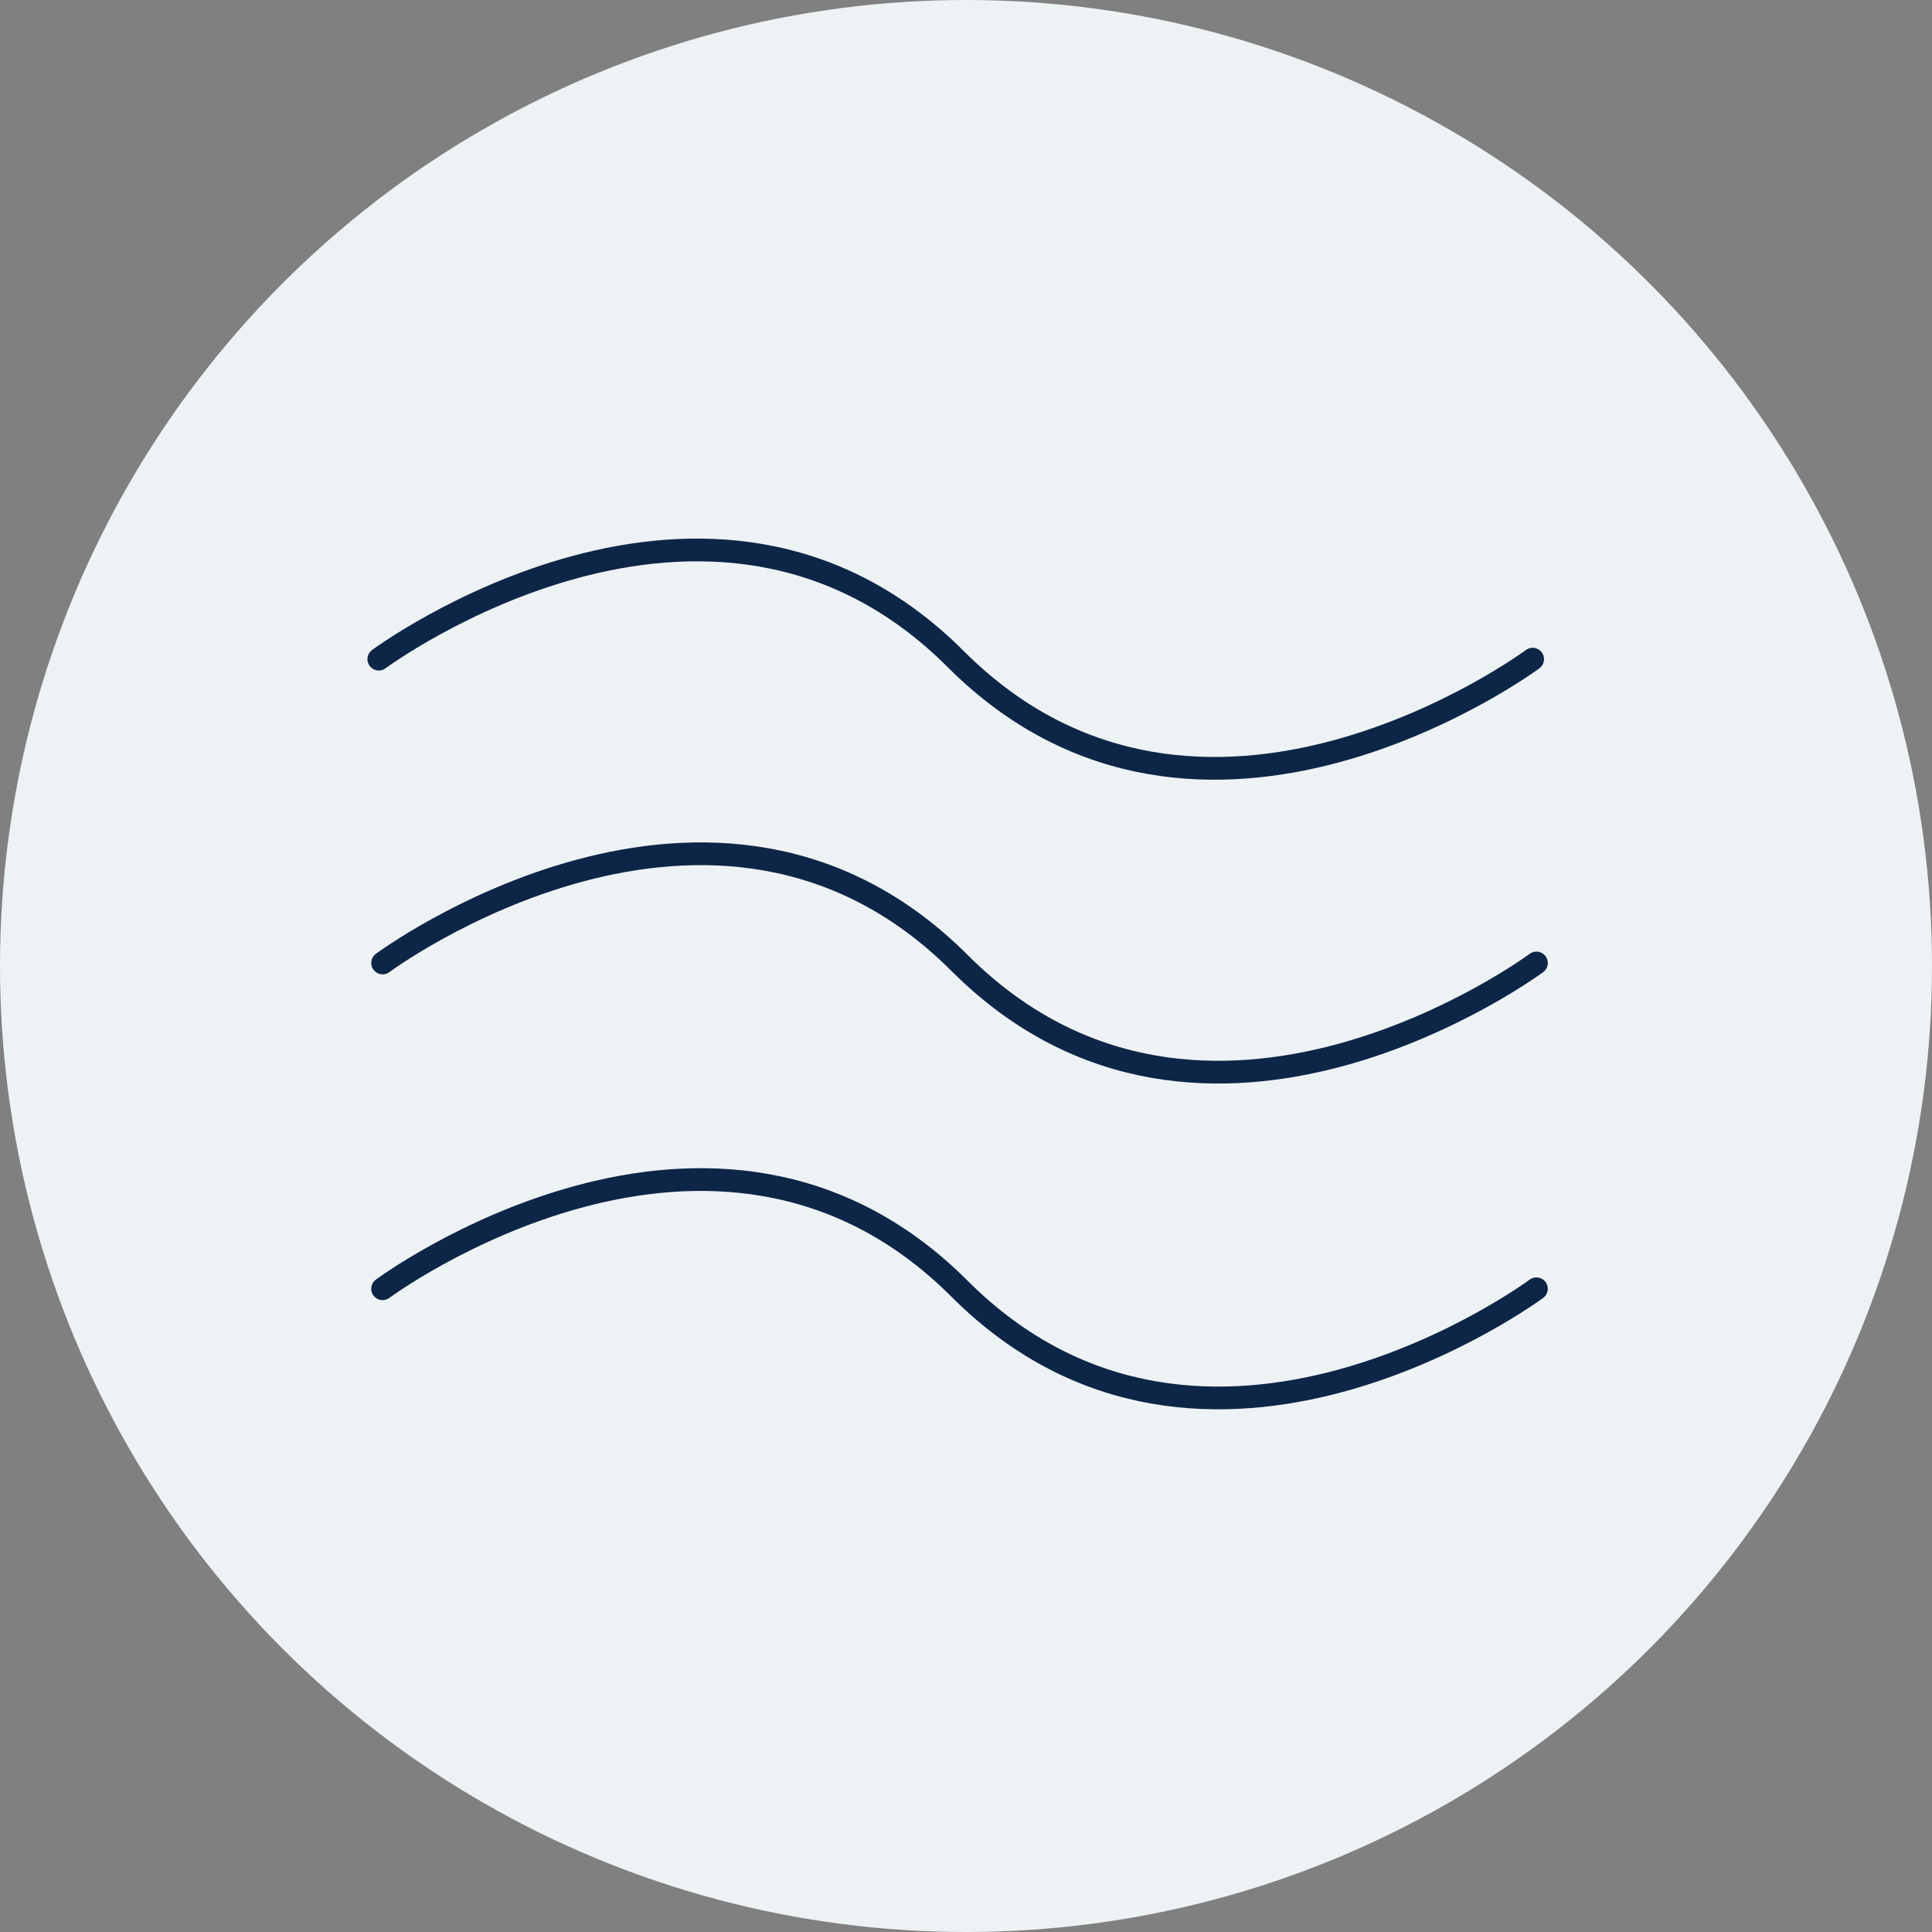
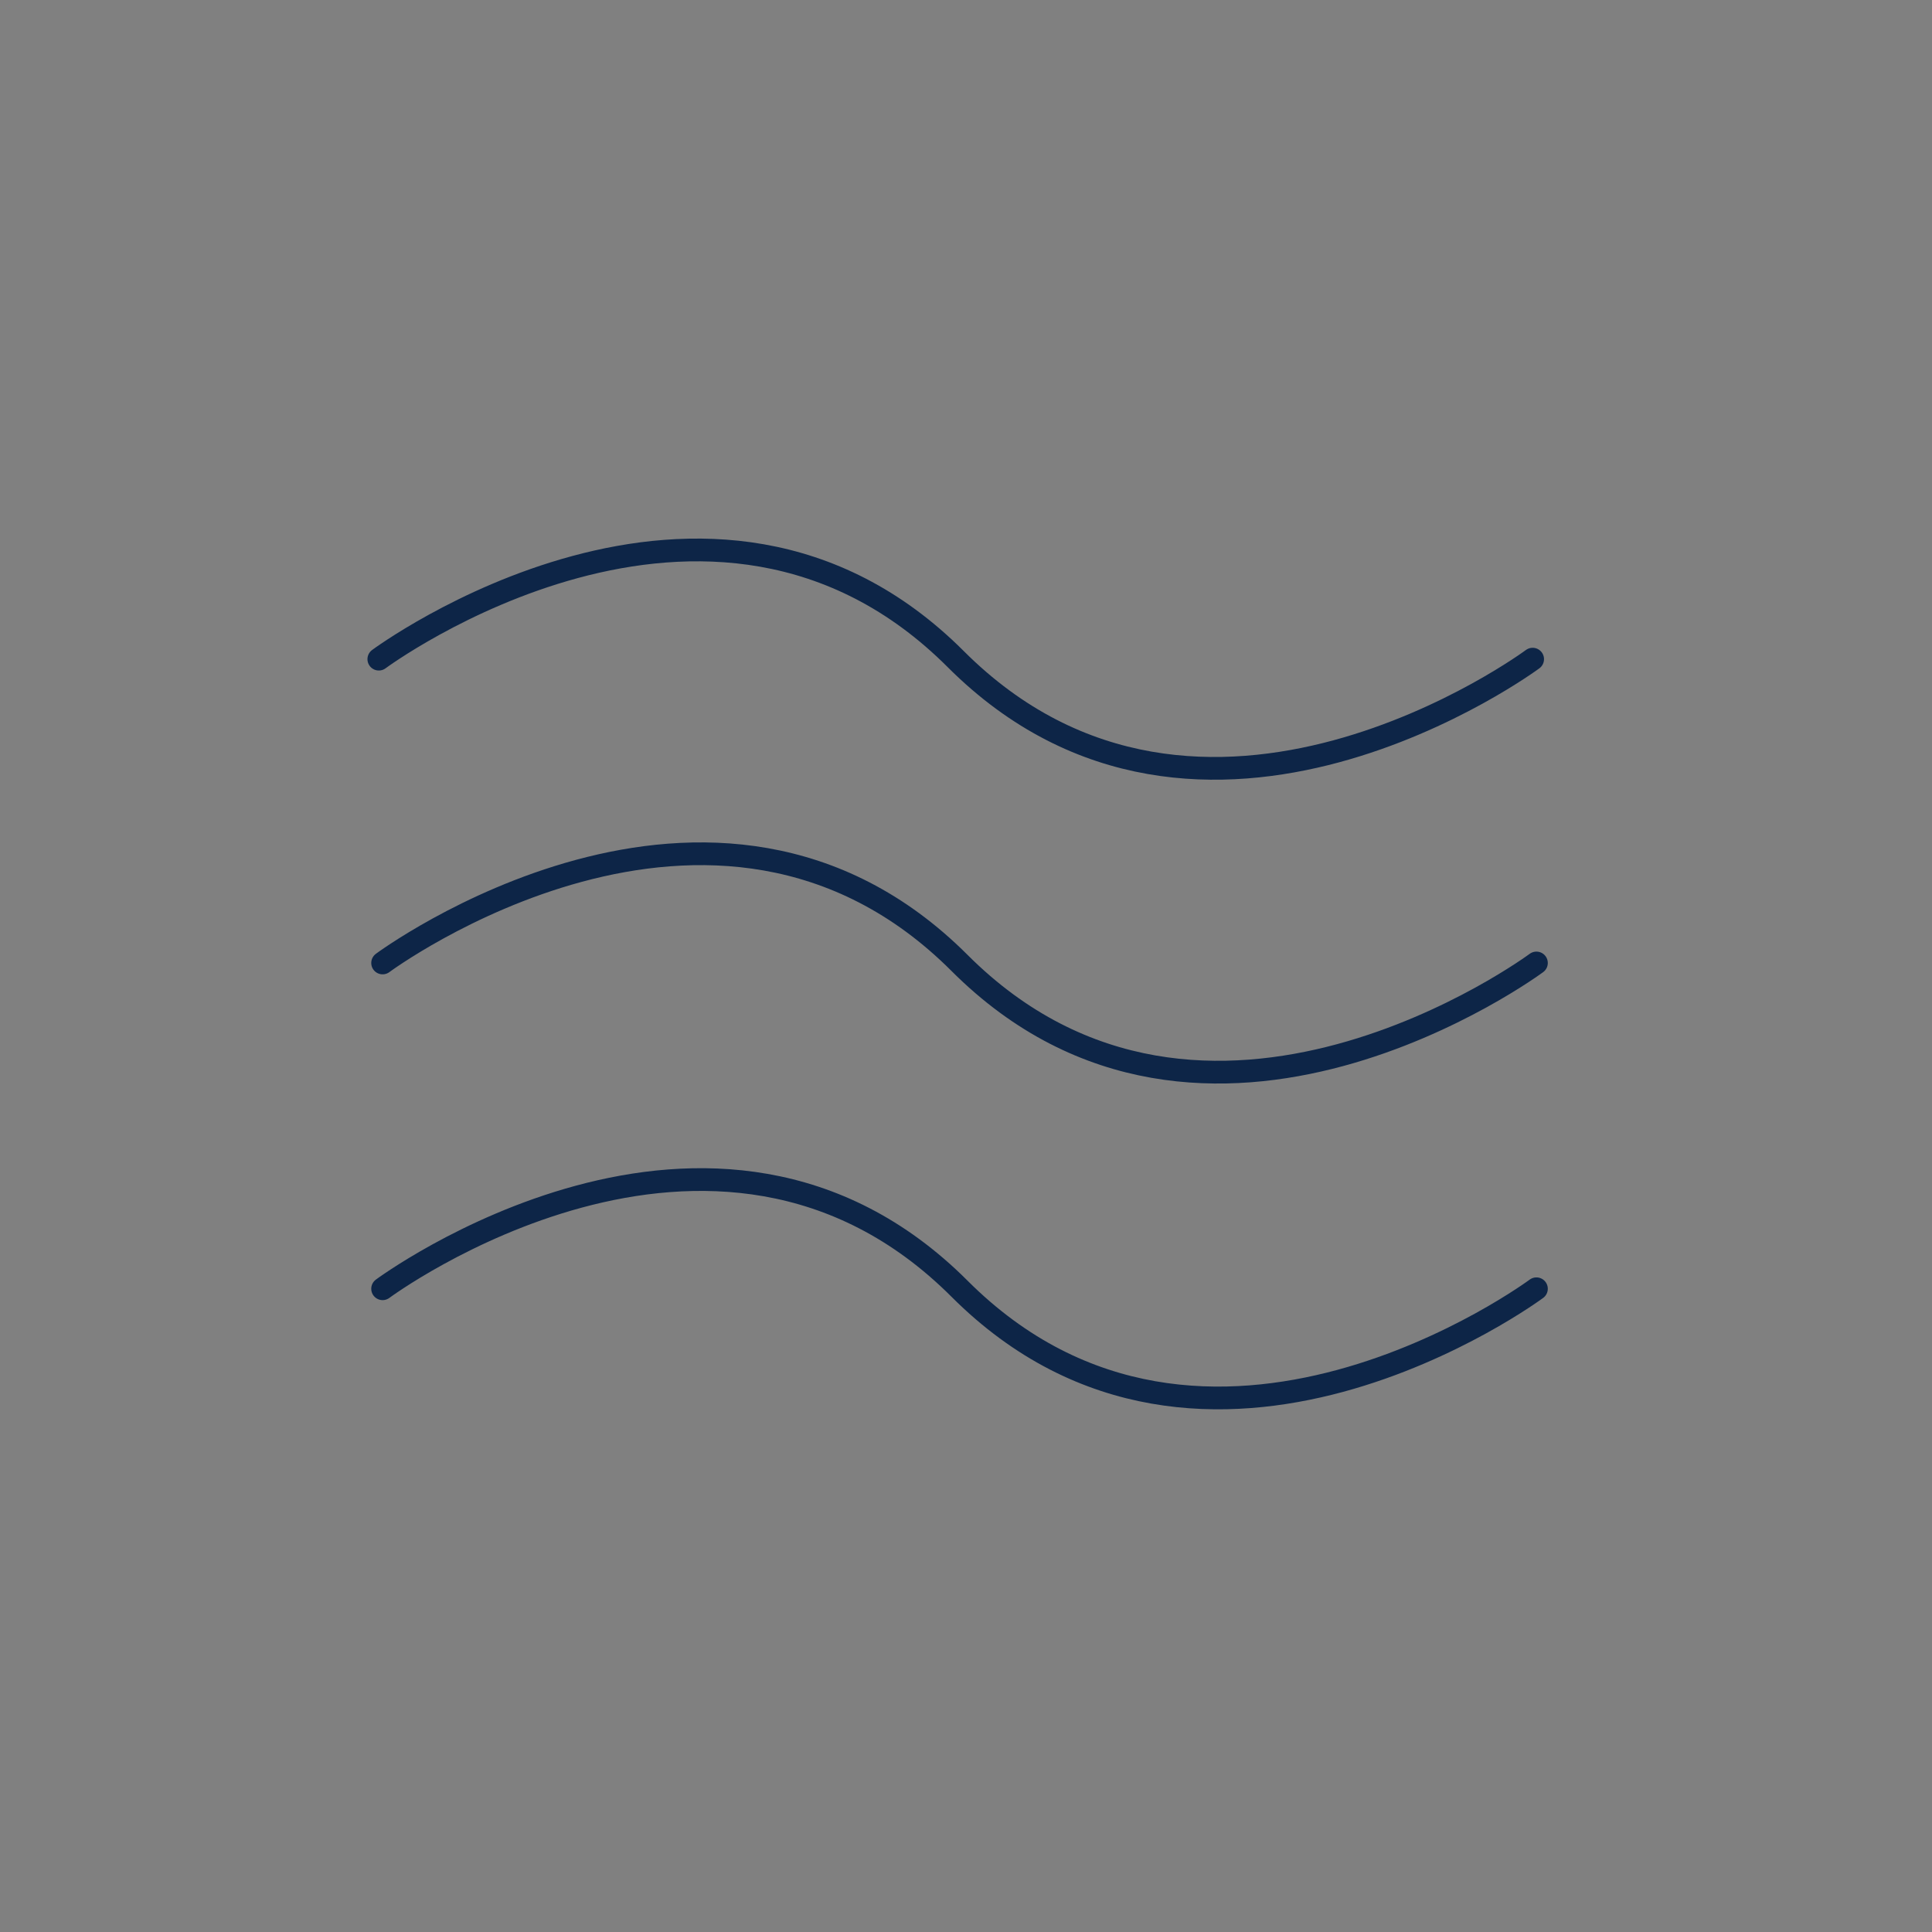
<svg xmlns="http://www.w3.org/2000/svg" viewBox="0 0 255 255">
  <rect x="0" y="0" width="255" height="255" fill="#808080" stroke="none" />
  <defs>
    <style>.cls-1{fill:#edf2f4;}.cls-2{fill:none;stroke:#0d2547;stroke-linecap:round;stroke-miterlimit:10;stroke-width:3px;}</style>
  </defs>
  <g id="Layer_2" data-name="Layer 2">
    <g id="Layer_1-2" data-name="Layer 1">
-       <circle class="cls-1" cx="127.5" cy="127.5" r="127.5" />
      <path class="cls-2" d="M50,87s43.72-32.43,76.15,0,76.14,0,76.14,0" />
      <path class="cls-2" d="M50.5,127.1s43.72-32.43,76.15,0,76.14,0,76.14,0" />
      <path class="cls-2" d="M50.5,170.1s43.72-32.43,76.15,0,76.14,0,76.14,0" />
    </g>
  </g>
</svg>